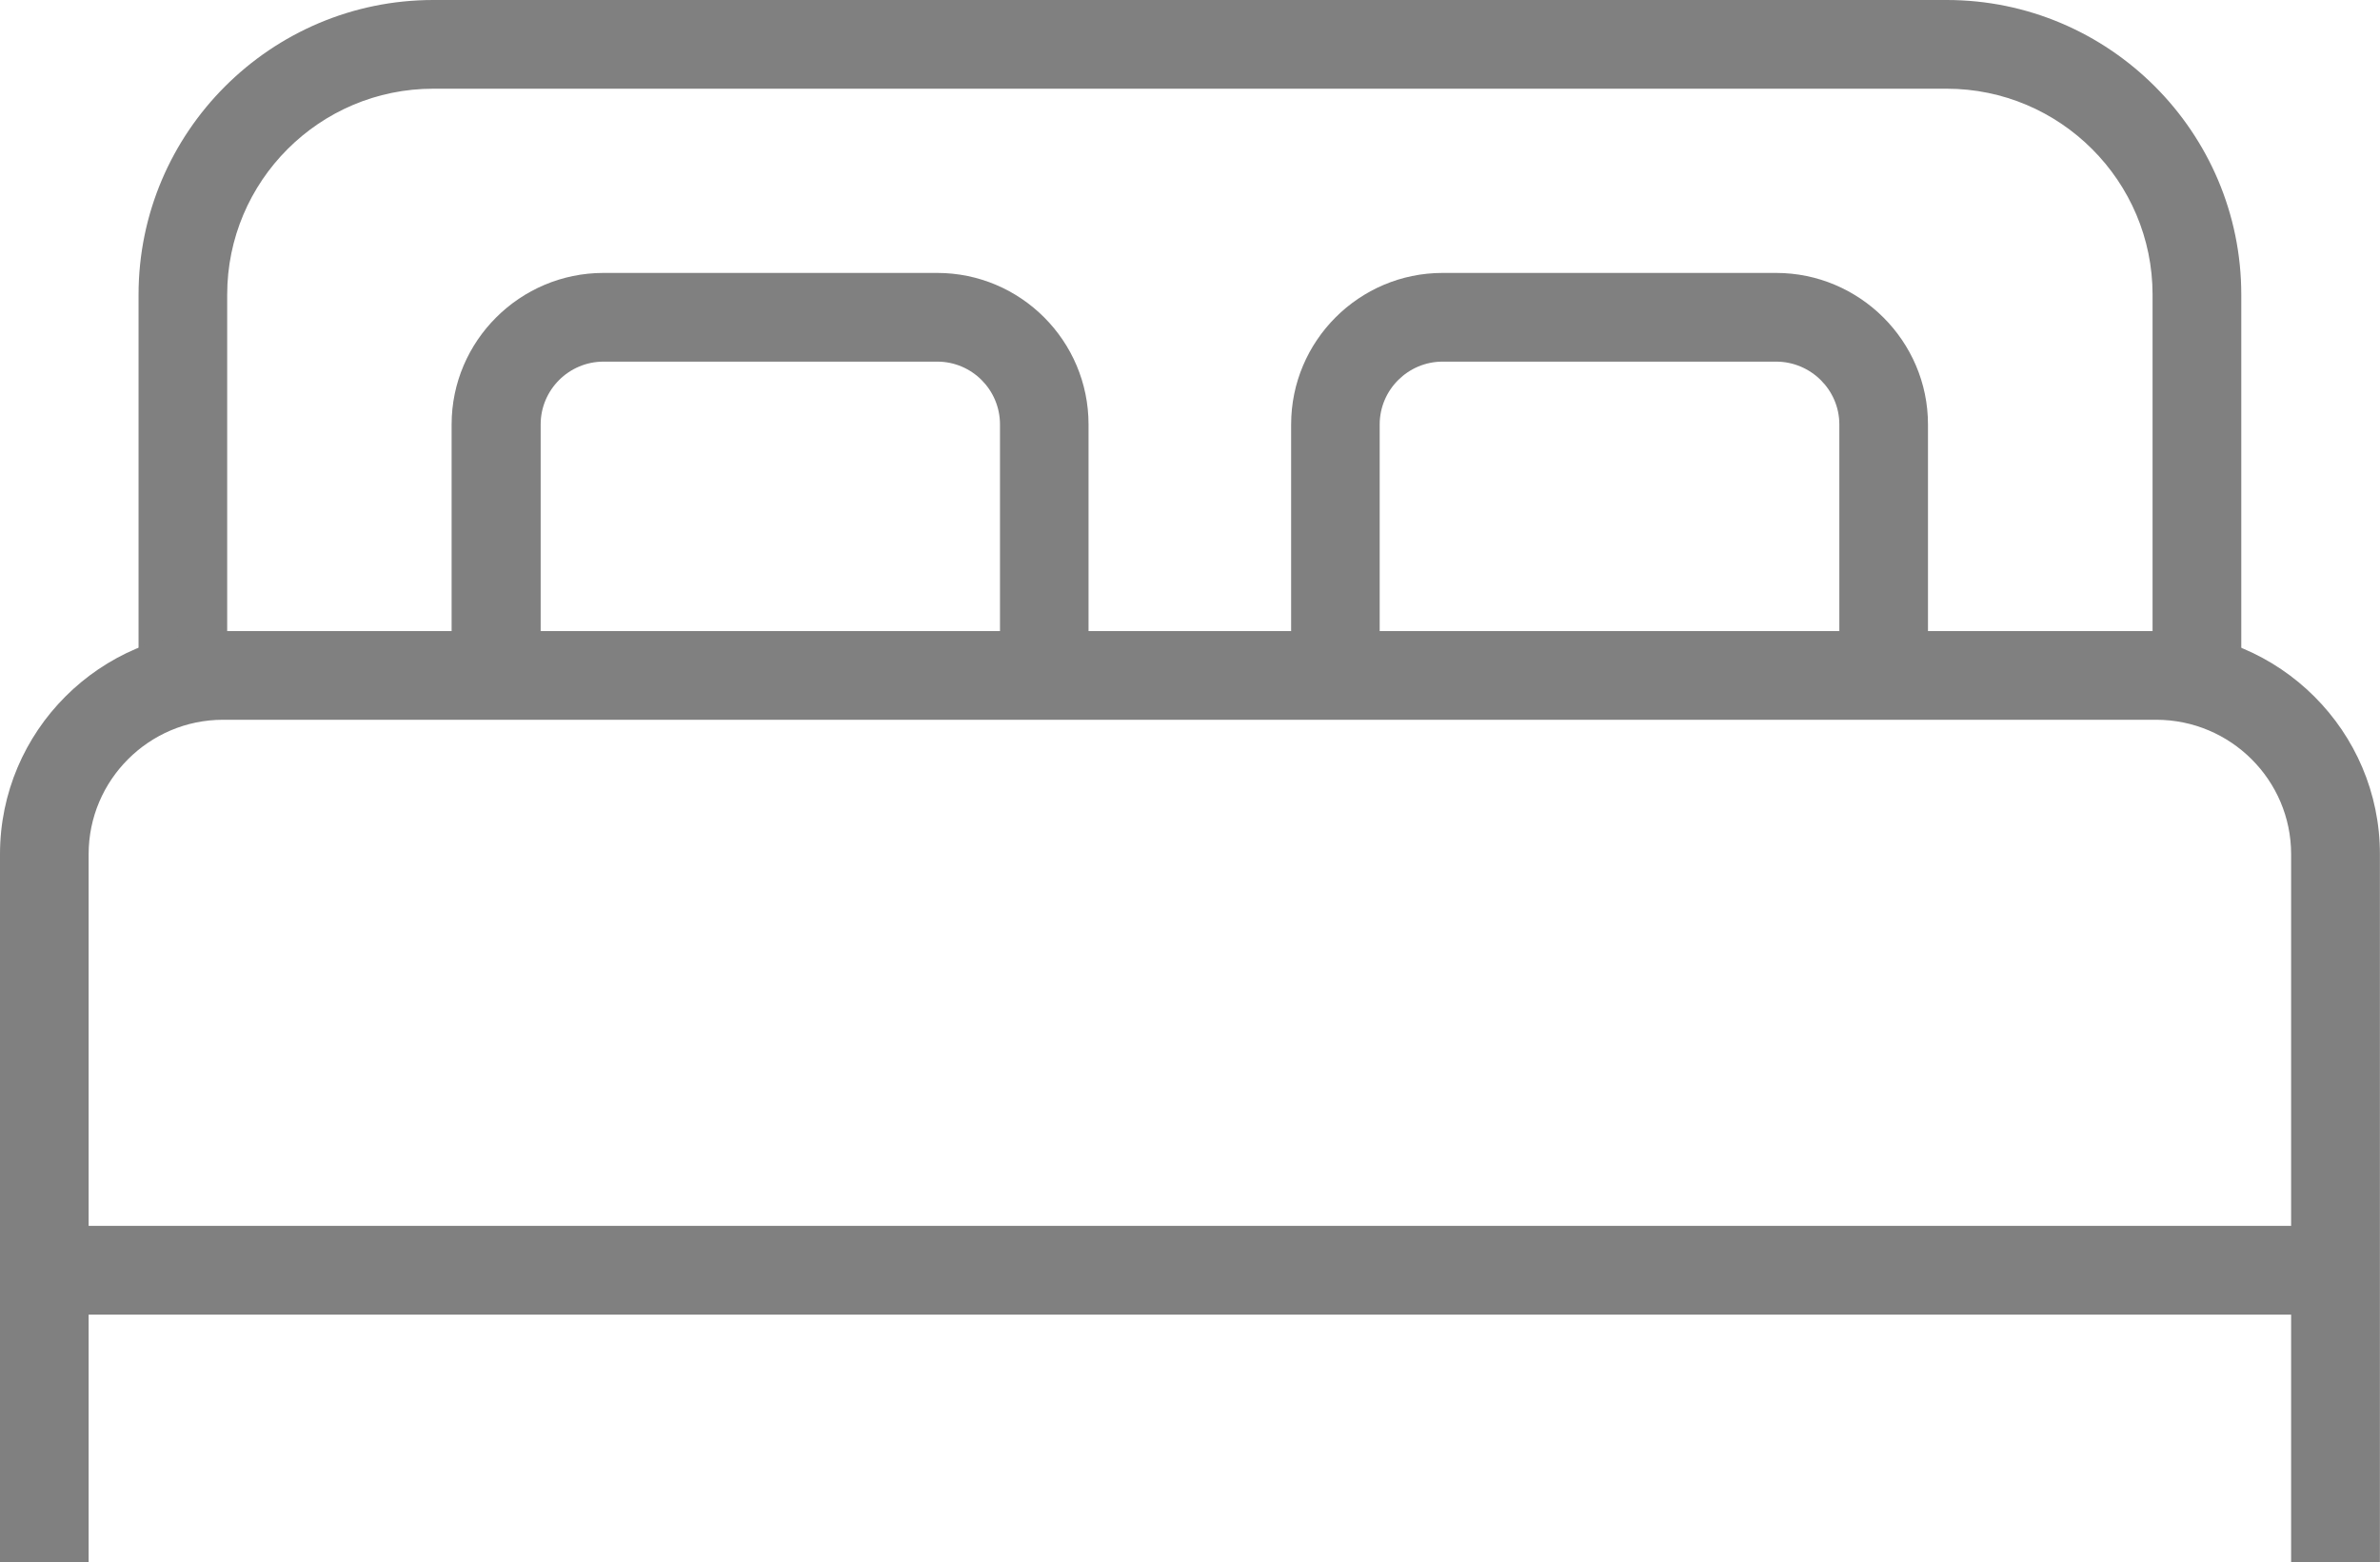
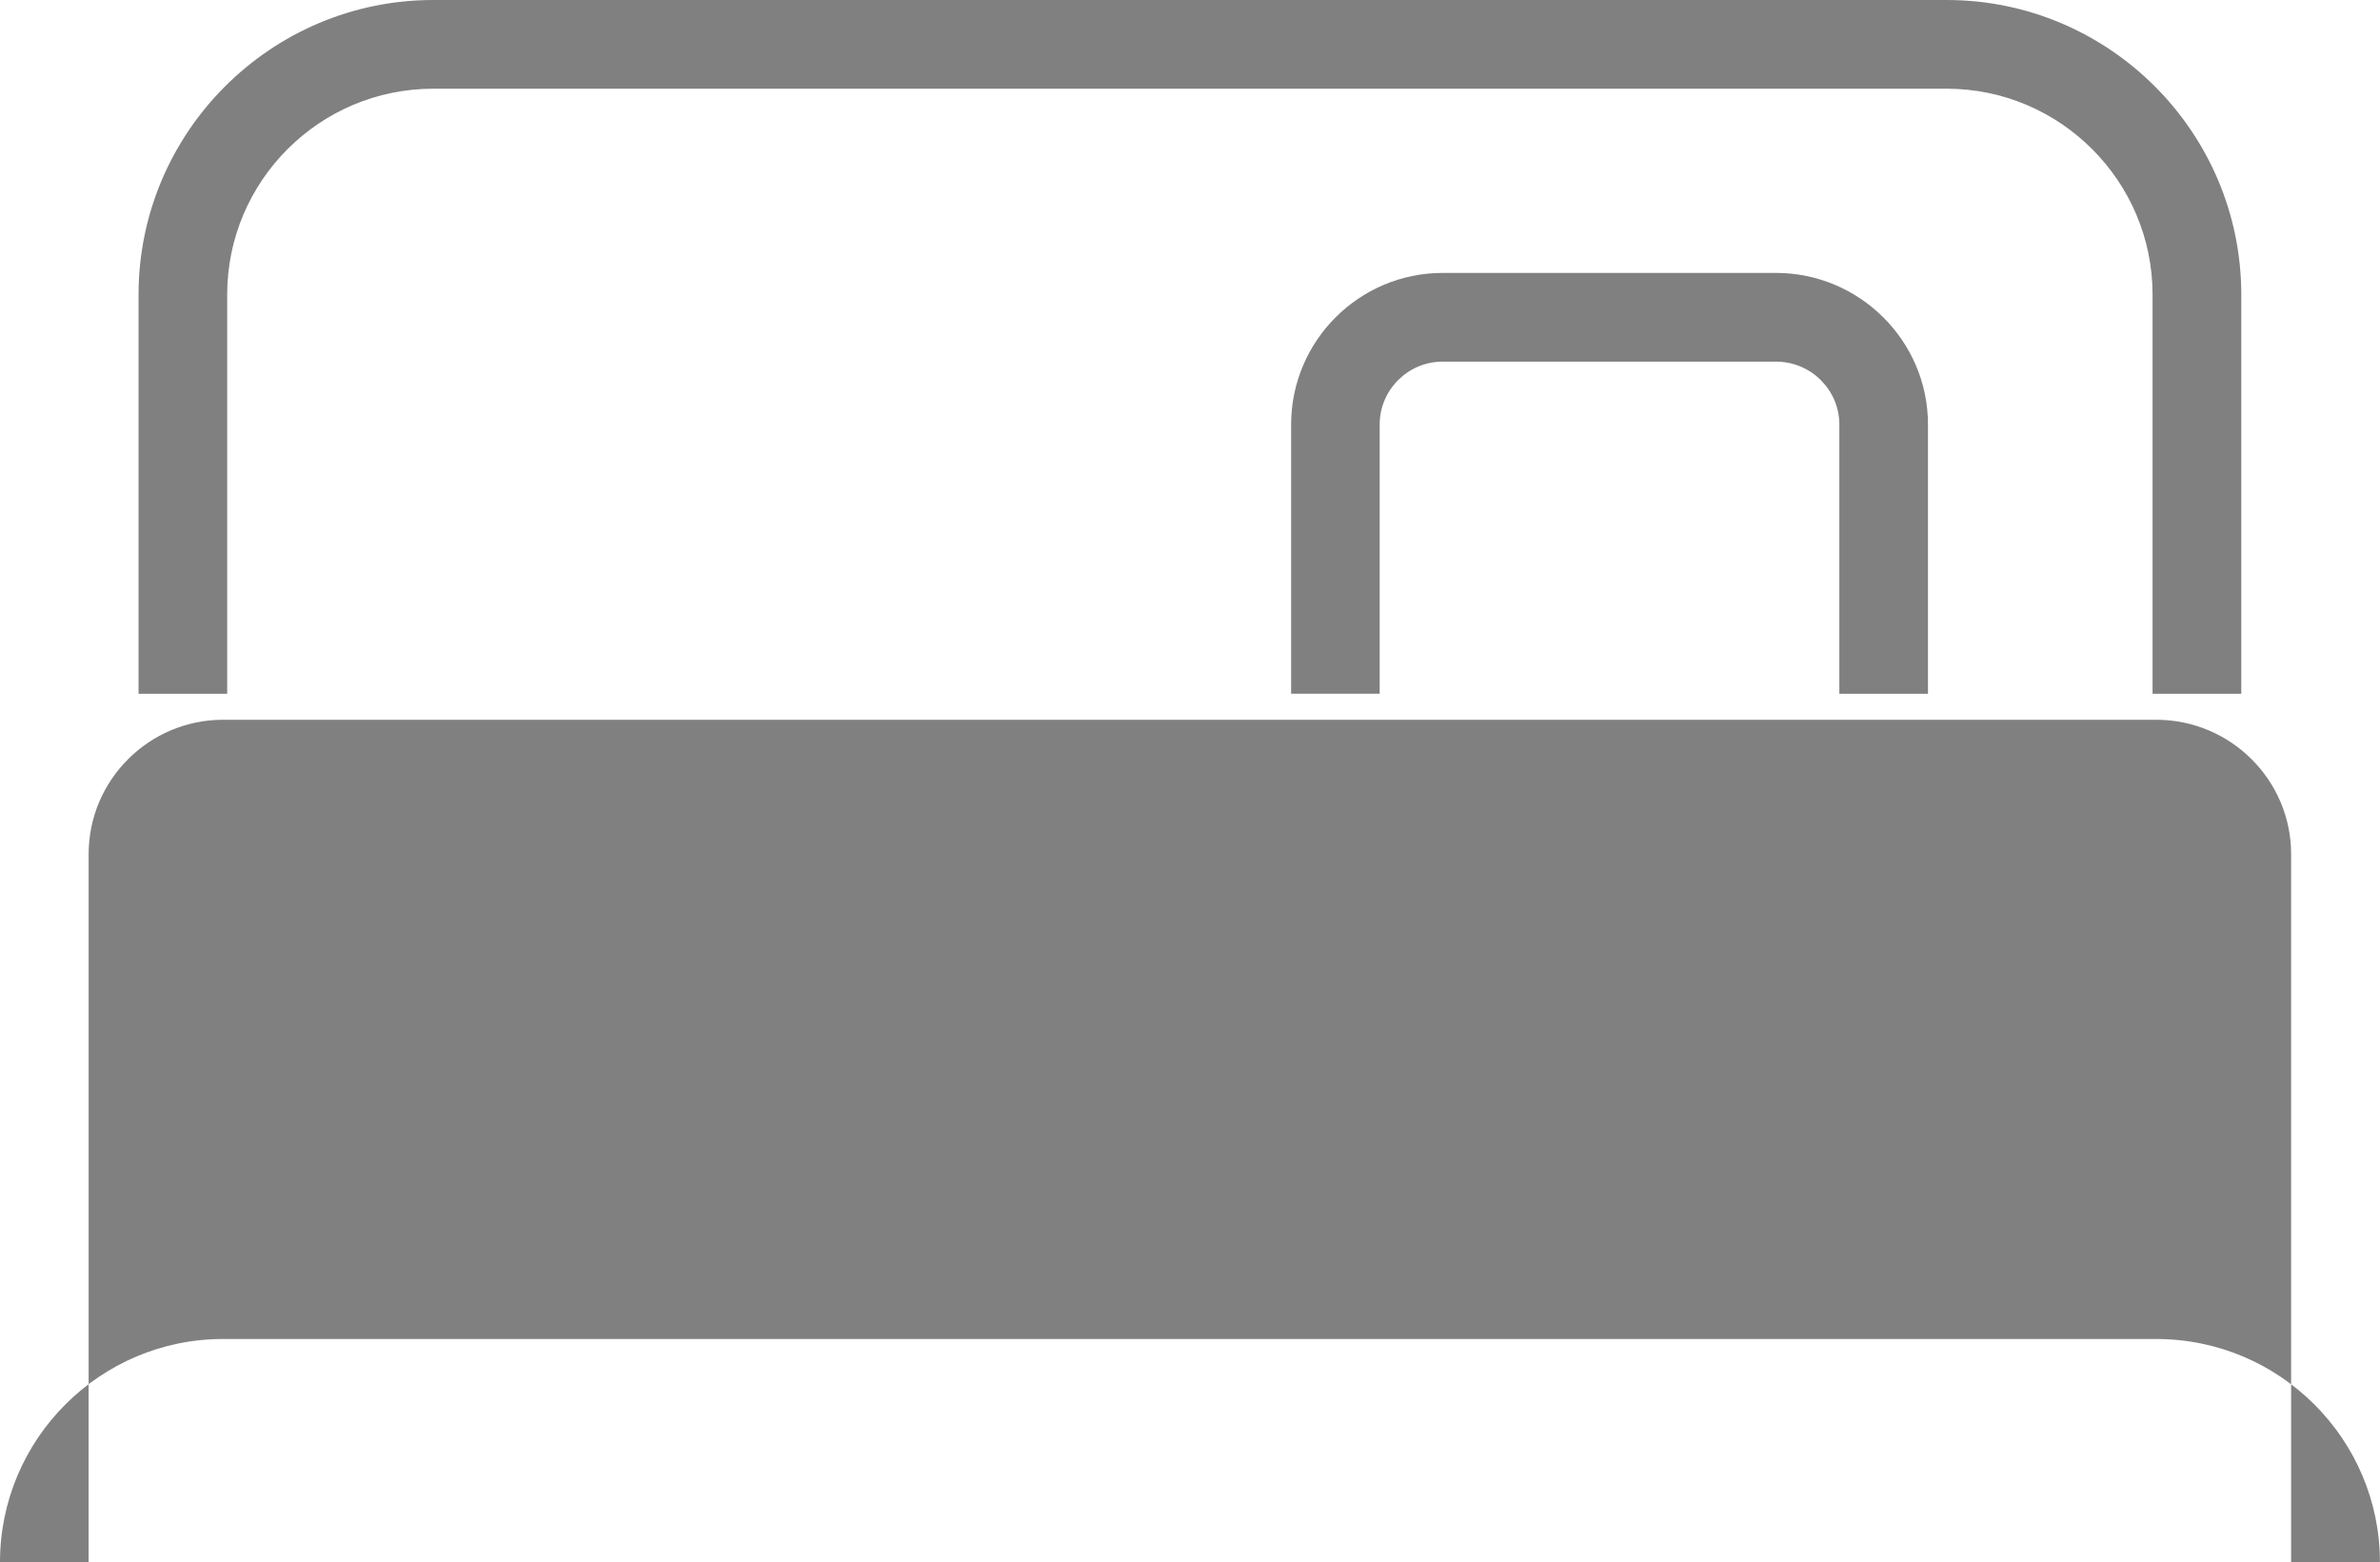
<svg xmlns="http://www.w3.org/2000/svg" version="1.1" id="Calque_1" x="0px" y="0px" width="29.322px" height="19.248px" viewBox="0 0 29.322 19.248" enable-background="new 0 0 29.322 19.248" xml:space="preserve">
  <g>
    <g>
      <path fill="#808080" d="M27.612,8.549h-1.092V3.631c0-1.399-1.139-2.538-2.537-2.538H5.338c-1.402,0-2.539,1.139-2.539,2.538    v4.918H1.707V3.631C1.707,1.629,3.338,0,5.338,0h18.646c2,0,3.629,1.629,3.629,3.631V8.549z" />
-       <path fill="#808080" d="M29.321,19.248h-1.094v-8.723c0-0.913-0.746-1.656-1.662-1.656H2.748c-0.912,0-1.656,0.743-1.656,1.656    v8.723H0v-8.723c0-1.514,1.232-2.749,2.748-2.749h23.817c1.52,0,2.756,1.234,2.756,2.749V19.248z" />
+       <path fill="#808080" d="M29.321,19.248h-1.094v-8.723c0-0.913-0.746-1.656-1.662-1.656H2.748c-0.912,0-1.656,0.743-1.656,1.656    v8.723H0c0-1.514,1.232-2.749,2.748-2.749h23.817c1.52,0,2.756,1.234,2.756,2.749V19.248z" />
      <g>
-         <path fill="#808080" d="M13.412,8.549H12.32V5.23c0-0.427-0.346-0.774-0.773-0.774H7.436c-0.428,0-0.775,0.348-0.775,0.774v3.318     H5.564V5.23c0-1.029,0.842-1.867,1.871-1.867h4.111c1.029,0,1.865,0.838,1.865,1.867V8.549z" />
        <path fill="#808080" d="M23.753,8.549h-1.092V5.23c0-0.427-0.352-0.774-0.779-0.774h-4.109c-0.426,0-0.775,0.348-0.775,0.774     v3.318h-1.091V5.23c0-1.029,0.838-1.867,1.866-1.867h4.109c1.027,0,1.871,0.838,1.871,1.867V8.549z" />
      </g>
-       <rect x="0.701" y="15.105" fill="#808080" width="27.915" height="1.094" />
    </g>
  </g>
</svg>